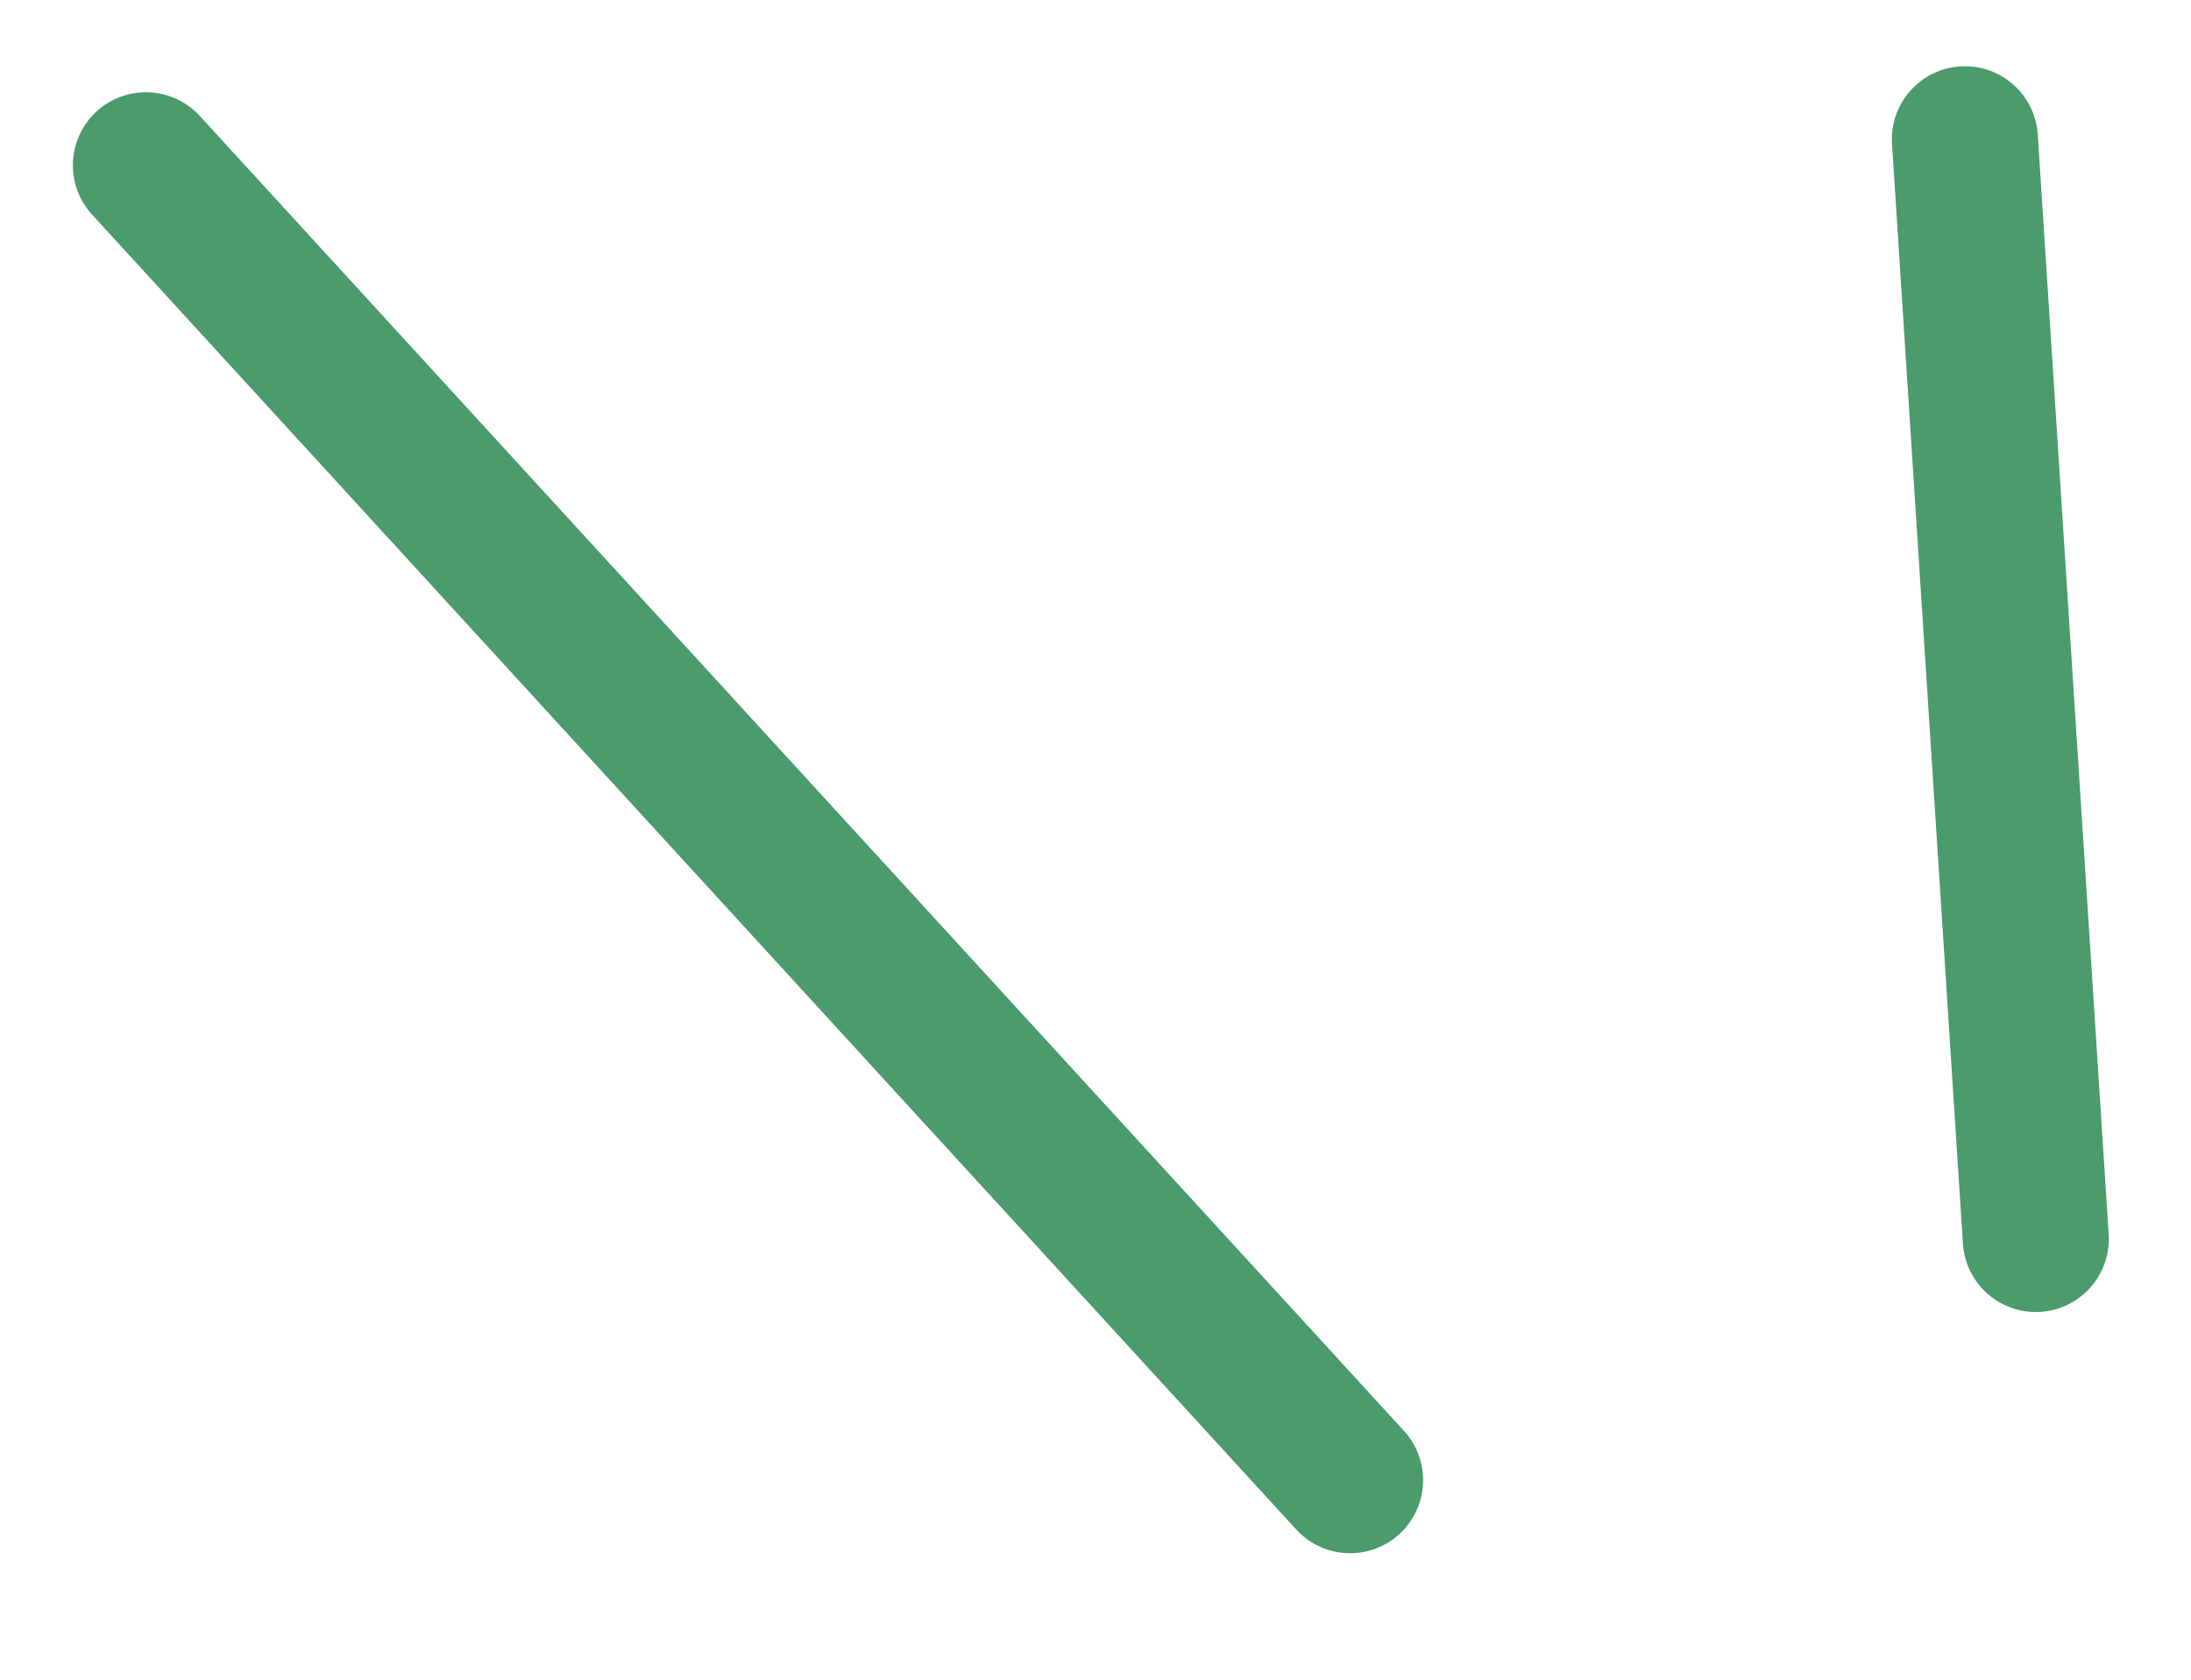
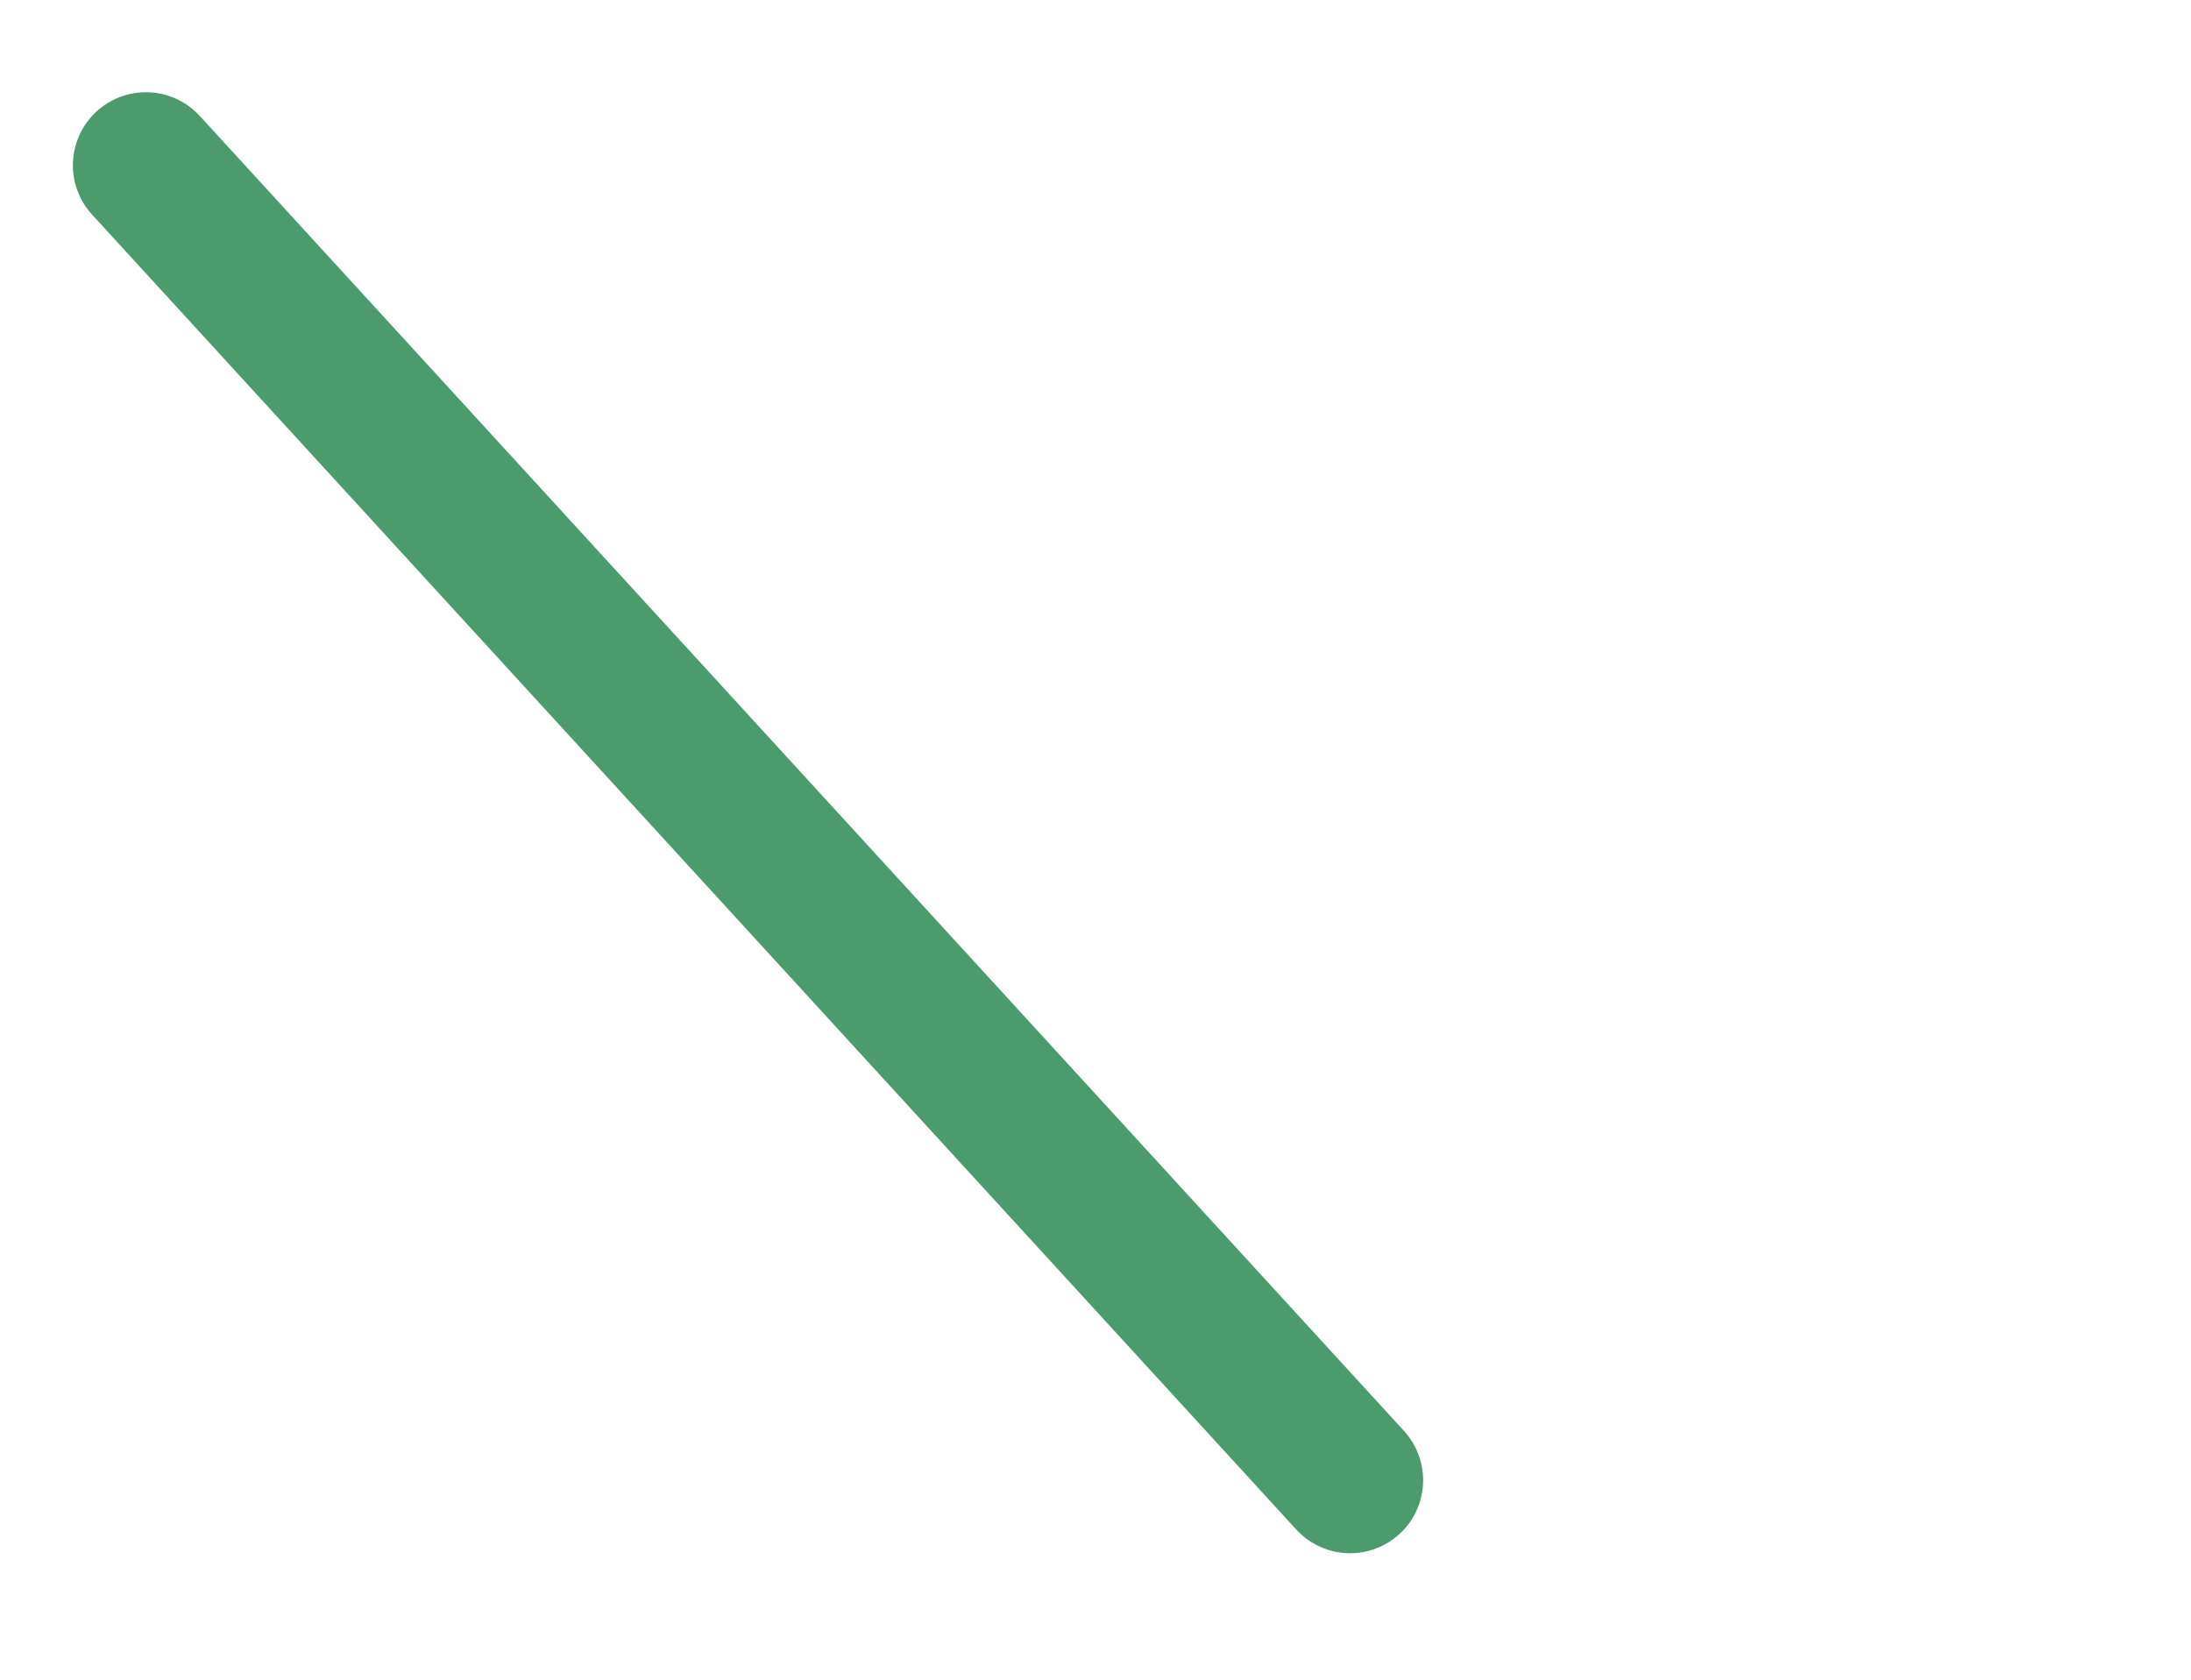
<svg xmlns="http://www.w3.org/2000/svg" width="30" height="23" viewBox="0 0 30 23" fill="none">
  <path d="M18.486 20.268L1.998 2.263" stroke="#4B9B6D" stroke-width="2" stroke-linecap="round" />
-   <path d="M27.875 16.965L26.904 1.907" stroke="#4B9B6D" stroke-width="2" stroke-linecap="round" />
</svg>